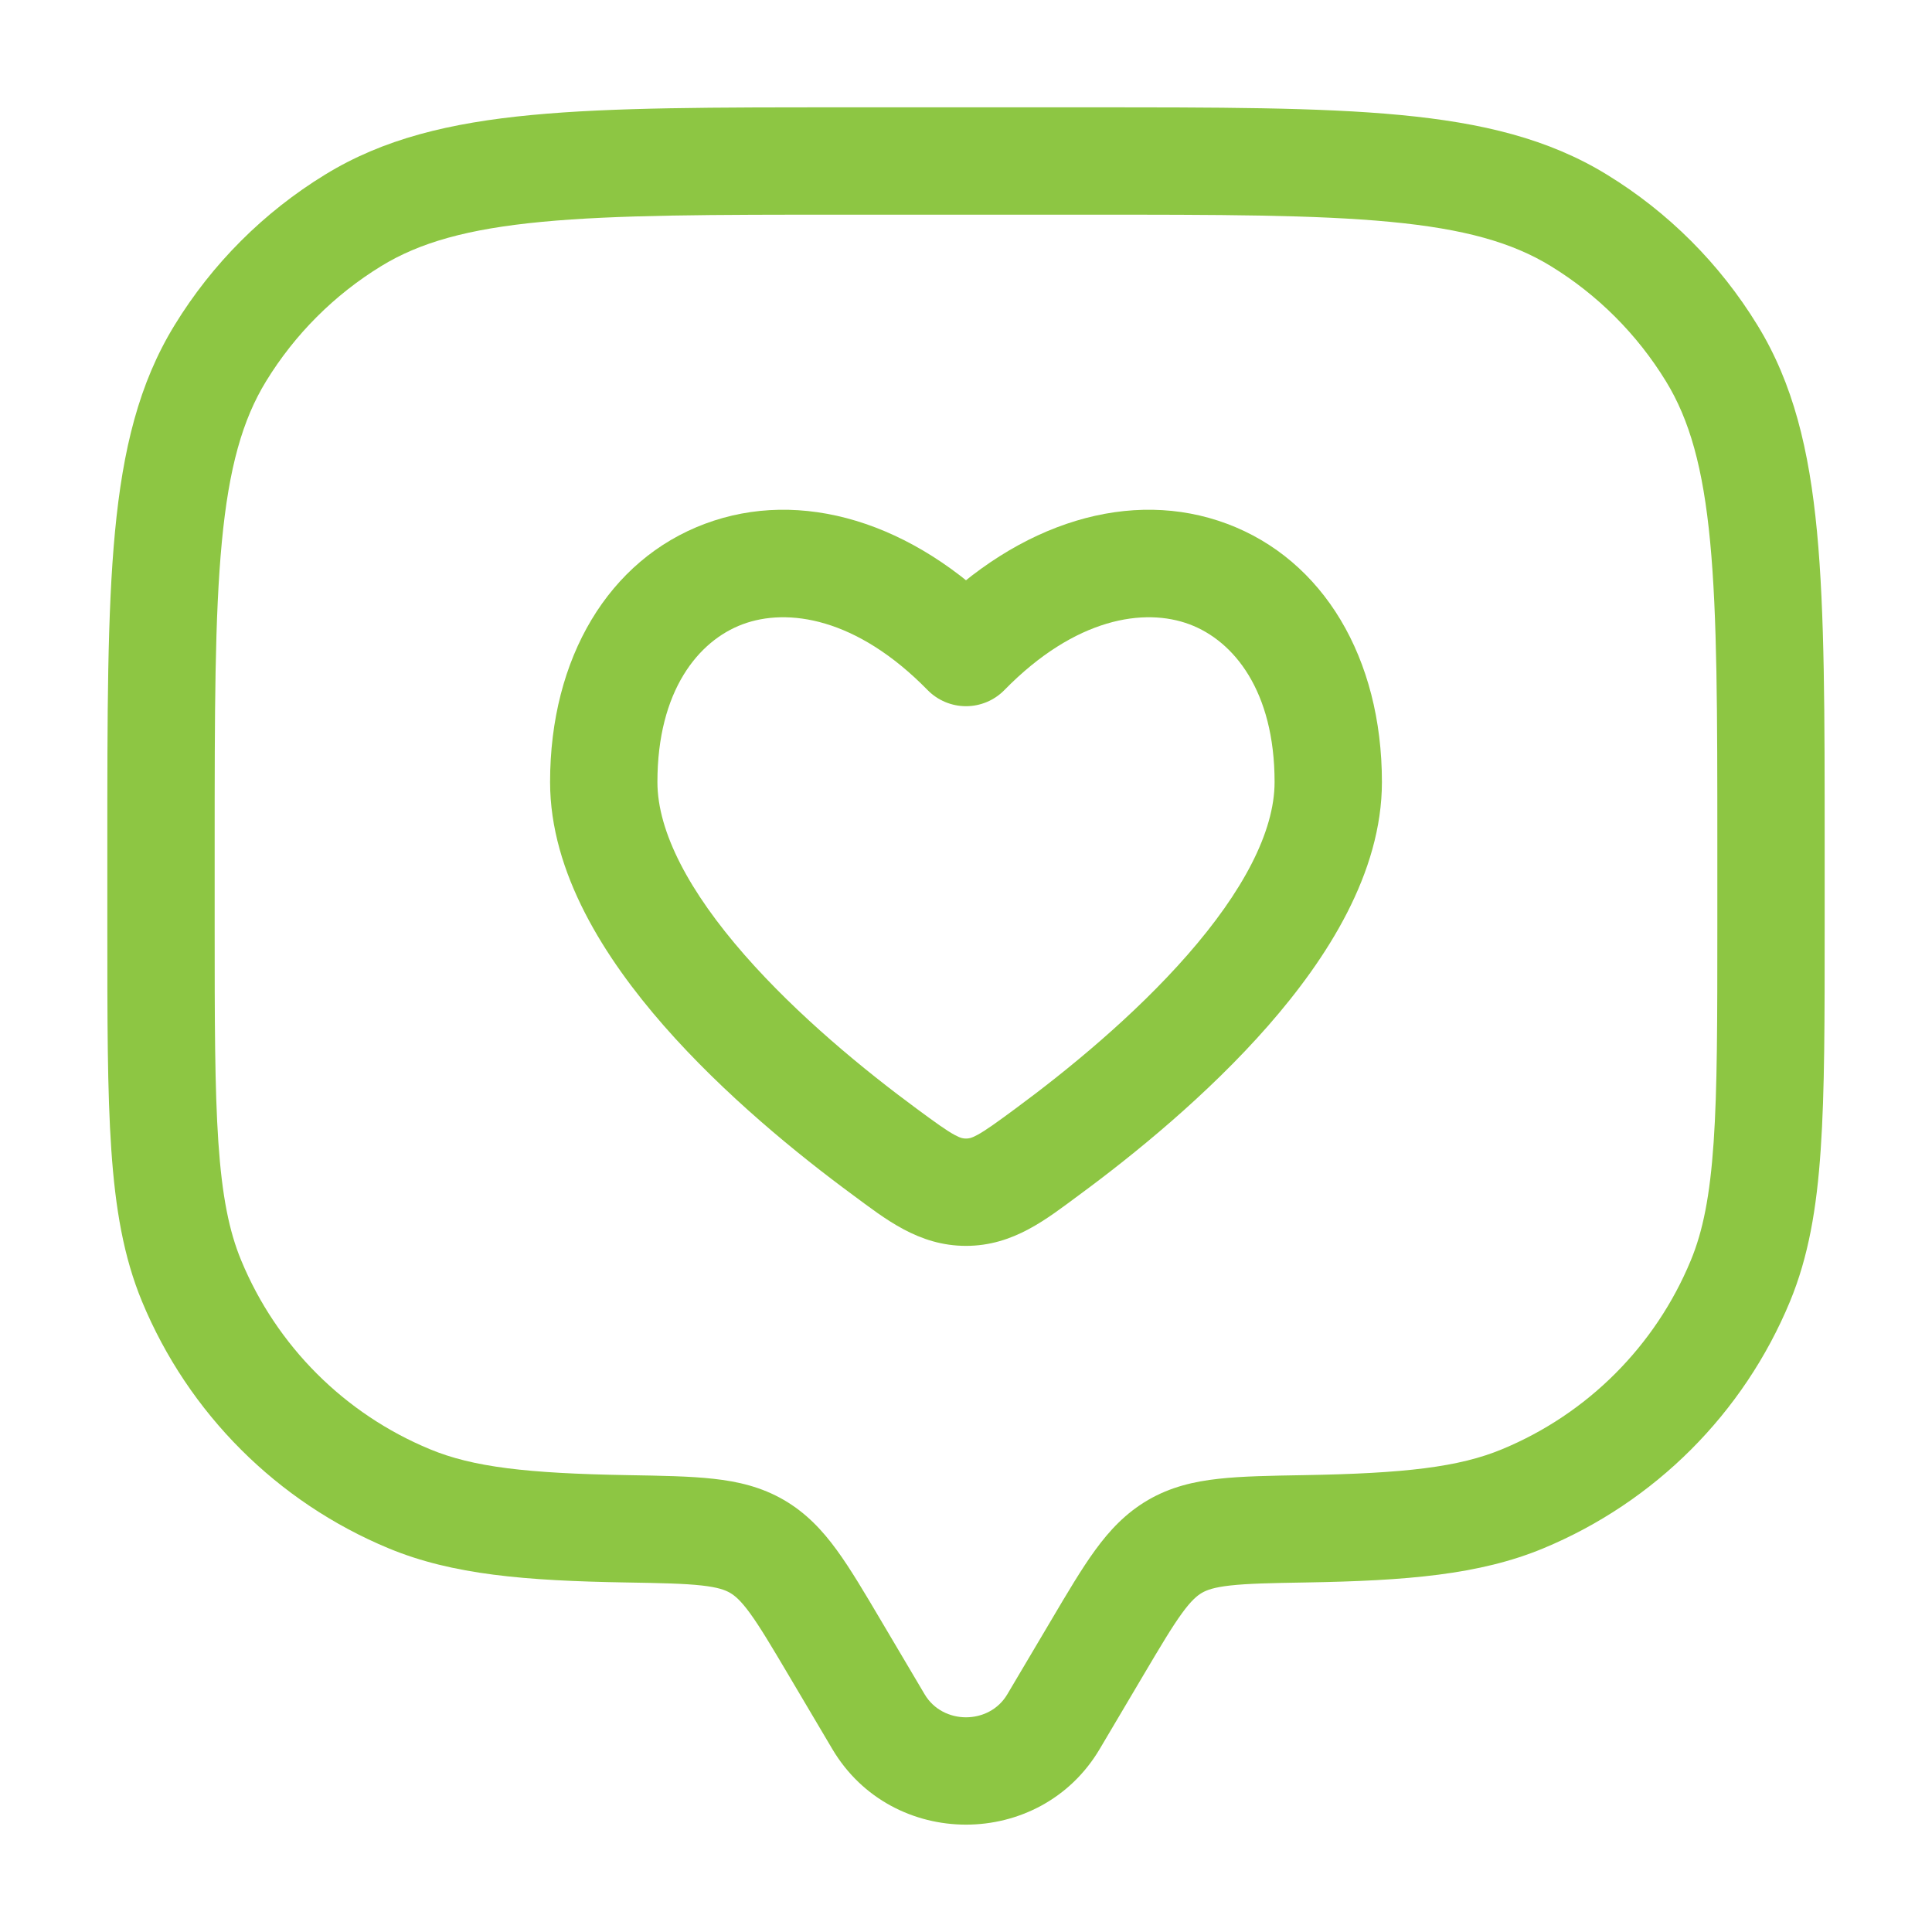
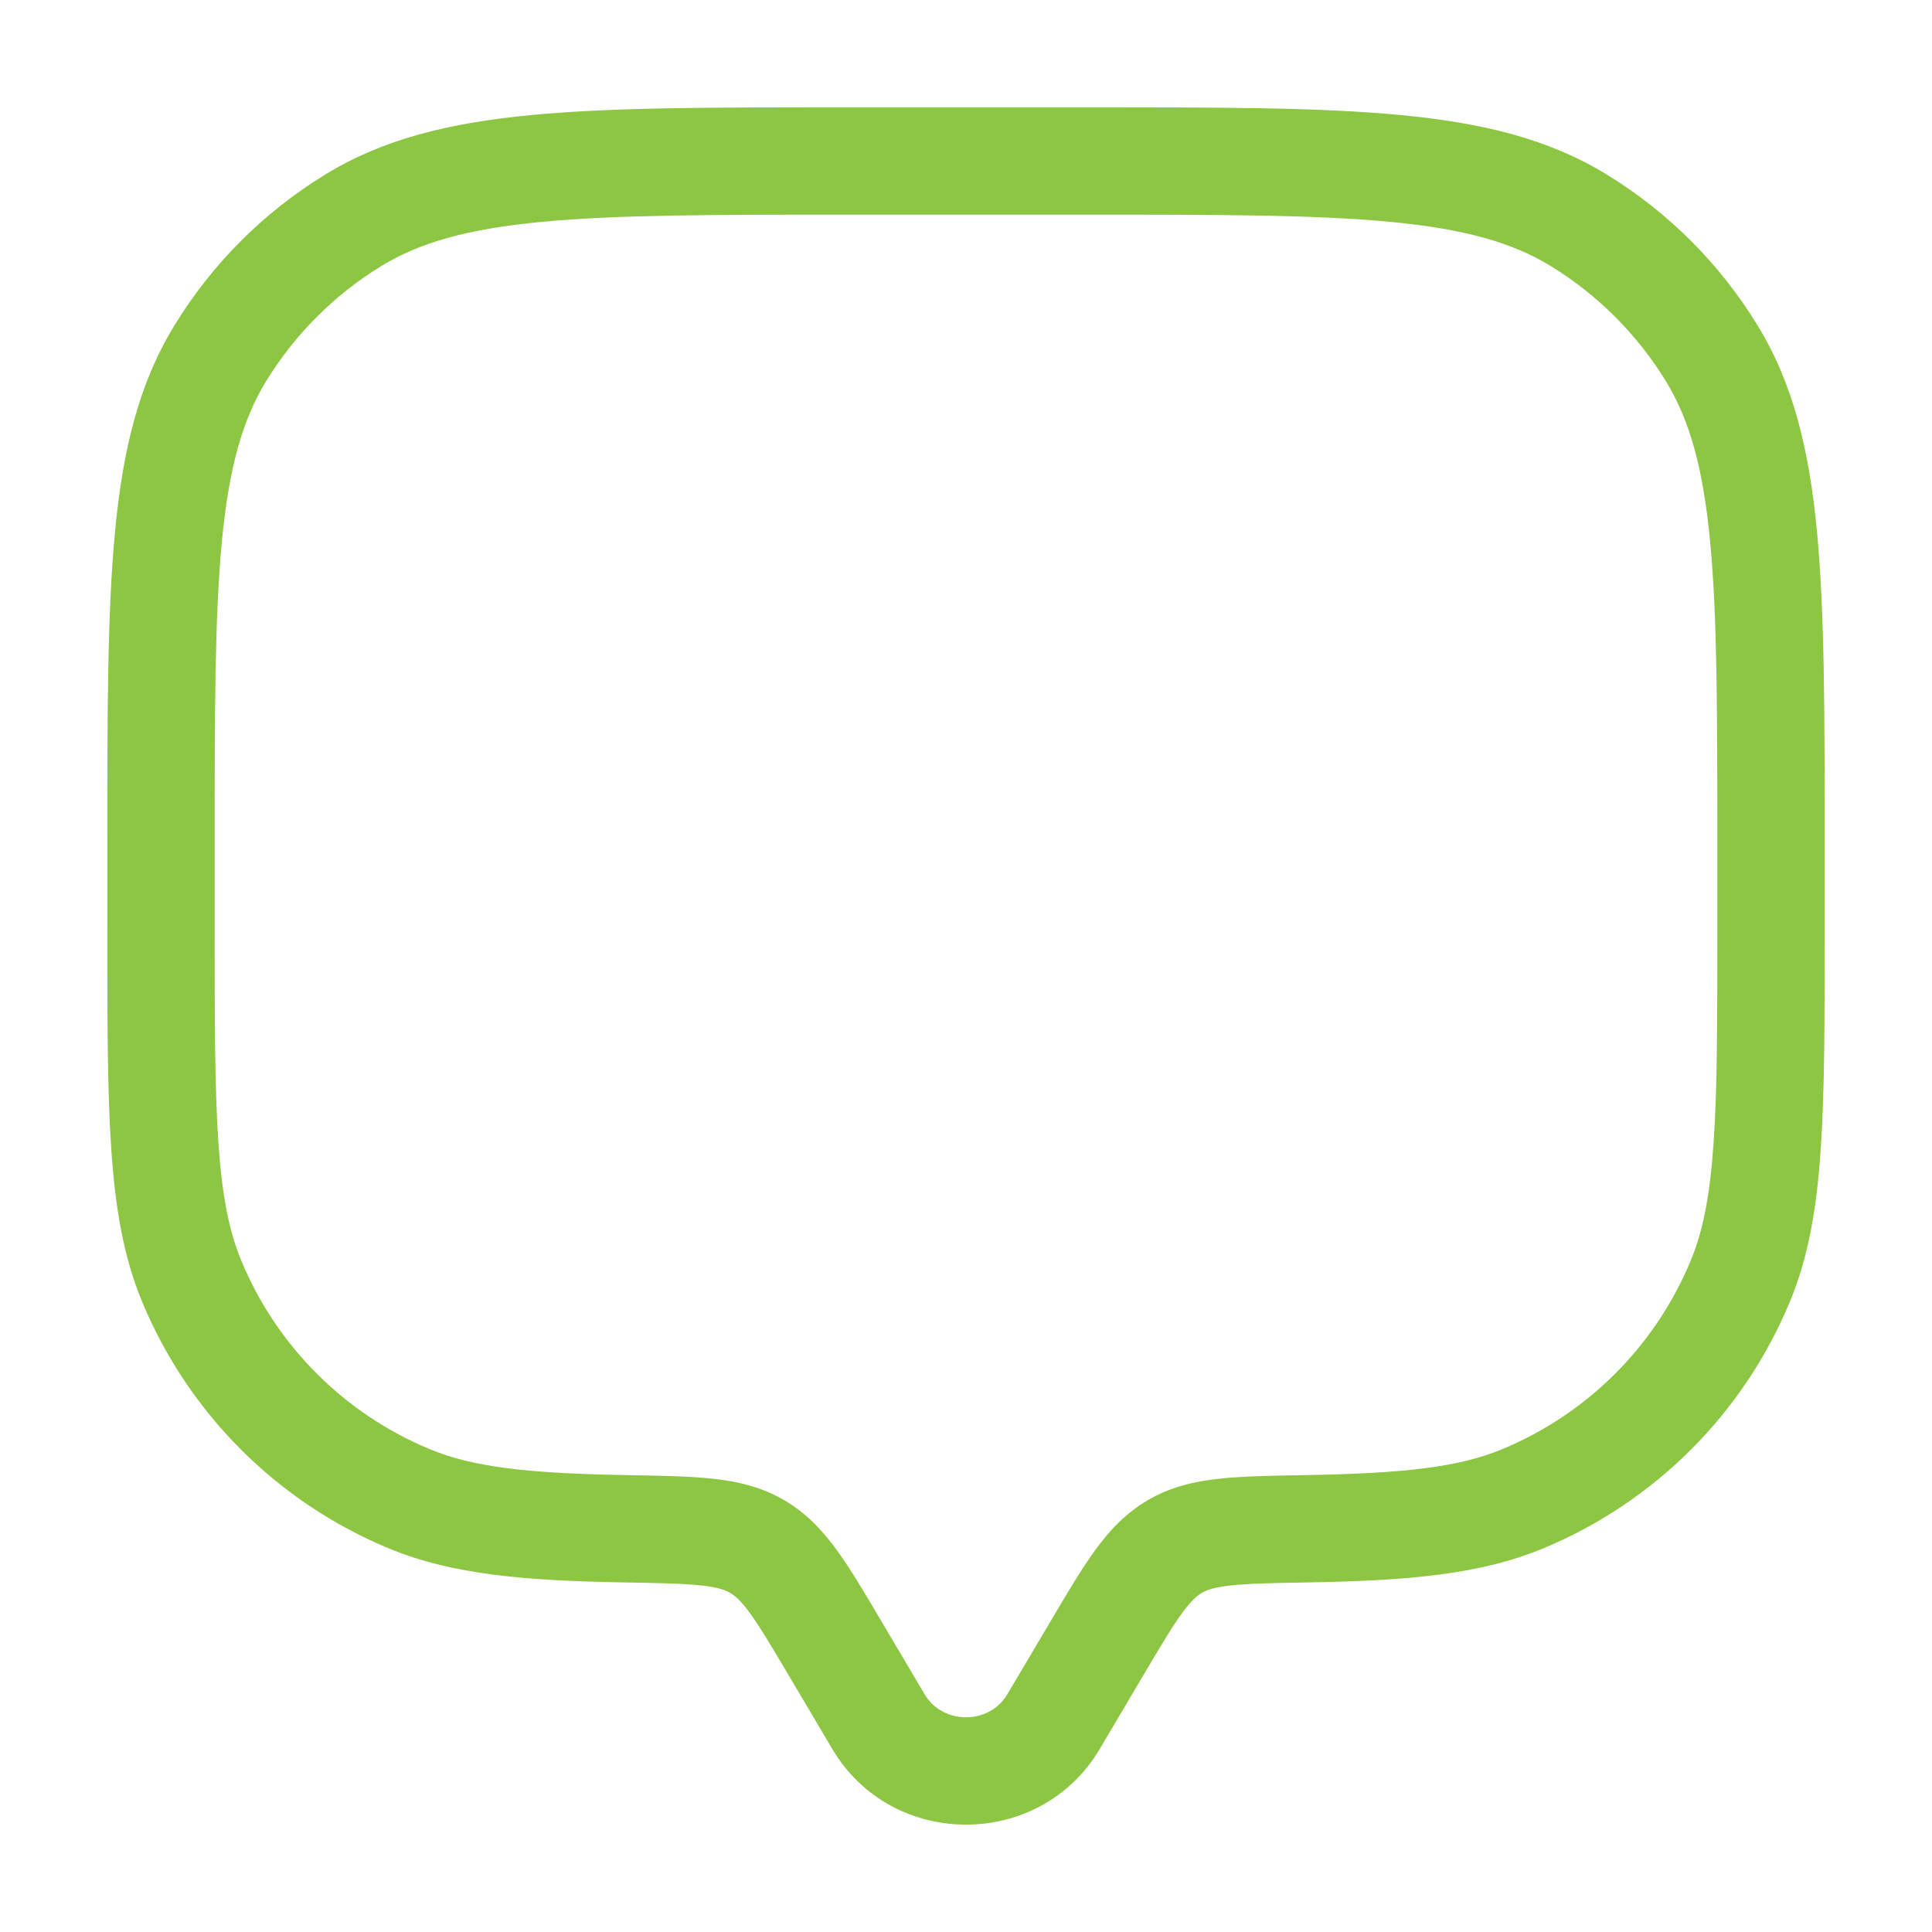
<svg xmlns="http://www.w3.org/2000/svg" width="36" height="36" viewBox="0 0 36 36" fill="none">
  <path d="M19.63 32.081L20.491 32.591V32.591L19.63 32.081ZM20.443 30.708L19.583 30.198L20.443 30.708ZM15.557 30.708L14.696 31.217L15.557 30.708ZM16.37 32.081L17.23 31.572L16.37 32.081ZM3.571 23.87L4.495 23.487H4.495L3.571 23.87ZM11.684 28.487L11.667 29.487L11.684 28.487ZM7.63 27.929L7.247 28.853L7.247 28.853L7.63 27.929ZM32.429 23.87L33.353 24.253V24.253L32.429 23.87ZM24.316 28.487L24.298 27.487L24.316 28.487ZM28.37 27.929L28.753 28.853H28.753L28.37 27.929ZM29.419 4.105L28.896 4.958L29.419 4.105ZM31.895 6.581L32.747 6.059L32.747 6.059L31.895 6.581ZM6.581 4.105L6.059 3.253L6.581 4.105ZM4.105 6.581L3.253 6.059H3.253L4.105 6.581ZM14.104 28.815L14.607 27.95L14.607 27.95L14.104 28.815ZM20.491 32.591L21.304 31.217L19.583 30.198L18.769 31.572L20.491 32.591ZM14.696 31.217L15.509 32.591L17.23 31.572L16.417 30.198L14.696 31.217ZM18.769 31.572C18.432 32.142 17.568 32.142 17.23 31.572L15.509 32.591C16.621 34.469 19.379 34.469 20.491 32.591L18.769 31.572ZM15.75 4H20.25V2H15.75V4ZM32 15.75V17.25H34V15.75H32ZM4 17.25V15.75H2V17.25H4ZM2 17.25C2 18.984 1.999 20.334 2.074 21.422C2.149 22.519 2.303 23.422 2.647 24.253L4.495 23.487C4.268 22.941 4.137 22.281 4.069 21.286C4.001 20.282 4 19.011 4 17.25H2ZM11.702 27.487C9.818 27.455 8.81 27.336 8.013 27.005L7.247 28.853C8.431 29.343 9.784 29.455 11.667 29.487L11.702 27.487ZM2.647 24.253C3.51 26.335 5.164 27.99 7.247 28.853L8.013 27.005C6.42 26.346 5.154 25.08 4.495 23.487L2.647 24.253ZM32 17.25C32 19.011 32 20.282 31.931 21.286C31.863 22.281 31.732 22.941 31.505 23.487L33.353 24.253C33.697 23.422 33.852 22.519 33.926 21.422C34.001 20.334 34 18.984 34 17.25H32ZM24.333 29.487C26.216 29.455 27.57 29.343 28.753 28.853L27.987 27.005C27.19 27.336 26.181 27.455 24.298 27.487L24.333 29.487ZM31.505 23.487C30.846 25.08 29.58 26.346 27.987 27.005L28.753 28.853C30.835 27.99 32.49 26.335 33.353 24.253L31.505 23.487ZM20.25 4C22.724 4 24.51 4.001 25.905 4.134C27.285 4.265 28.178 4.518 28.896 4.958L29.941 3.253C28.856 2.587 27.62 2.288 26.094 2.143C24.583 1.999 22.686 2 20.25 2V4ZM34 15.75C34 13.314 34.001 11.417 33.857 9.906C33.712 8.38 33.413 7.144 32.747 6.059L31.042 7.104C31.482 7.822 31.735 8.716 31.866 10.095C31.999 11.49 32 13.276 32 15.75H34ZM28.896 4.958C29.771 5.494 30.506 6.229 31.042 7.104L32.747 6.059C32.047 4.915 31.085 3.953 29.941 3.253L28.896 4.958ZM15.75 2C13.314 2 11.417 1.999 9.906 2.143C8.38 2.288 7.144 2.587 6.059 3.253L7.104 4.958C7.822 4.518 8.716 4.265 10.095 4.134C11.49 4.001 13.276 4 15.75 4V2ZM4 15.75C4 13.276 4.001 11.49 4.134 10.095C4.265 8.716 4.518 7.822 4.958 7.104L3.253 6.059C2.587 7.144 2.288 8.38 2.143 9.906C1.999 11.417 2 13.314 2 15.75H4ZM6.059 3.253C4.915 3.953 3.953 4.915 3.253 6.059L4.958 7.104C5.494 6.229 6.229 5.494 7.104 4.958L6.059 3.253ZM16.417 30.198C16.112 29.682 15.848 29.234 15.592 28.883C15.324 28.515 15.022 28.192 14.607 27.95L13.601 29.679C13.693 29.732 13.802 29.822 13.976 30.061C14.162 30.317 14.371 30.668 14.696 31.217L16.417 30.198ZM11.667 29.487C12.323 29.498 12.747 29.507 13.073 29.543C13.379 29.577 13.513 29.628 13.601 29.679L14.607 27.95C14.188 27.707 13.751 27.605 13.293 27.555C12.854 27.506 12.321 27.498 11.702 27.487L11.667 29.487ZM21.304 31.217C21.629 30.668 21.838 30.317 22.024 30.061C22.198 29.822 22.307 29.732 22.398 29.679L21.393 27.95C20.978 28.192 20.676 28.515 20.408 28.883C20.152 29.234 19.888 29.682 19.583 30.198L21.304 31.217ZM24.298 27.487C23.679 27.498 23.146 27.506 22.707 27.555C22.249 27.605 21.811 27.707 21.393 27.95L22.398 29.679C22.487 29.628 22.621 29.577 22.927 29.543C23.253 29.507 23.677 29.498 24.333 29.487L24.298 27.487Z" fill="#8DC643" />
-   <path d="M16.485 21.462L17.078 20.657H17.078L16.485 21.462ZM18 12.159L17.285 12.859C17.474 13.051 17.731 13.159 18 13.159C18.269 13.159 18.526 13.051 18.715 12.859L18 12.159ZM19.515 21.462L18.922 20.657L18.922 20.657L19.515 21.462ZM18 22.215L18 21.215H18L18 22.215ZM17.078 20.657C16.11 19.944 14.866 18.927 13.874 17.794C12.851 16.626 12.25 15.507 12.25 14.572H10.25C10.25 16.266 11.272 17.859 12.369 19.112C13.497 20.4 14.87 21.515 15.892 22.267L17.078 20.657ZM12.25 14.572C12.25 12.872 13.012 11.941 13.836 11.633C14.671 11.321 15.958 11.503 17.285 12.859L18.715 11.46C17.005 9.713 14.916 9.094 13.136 9.76C11.344 10.43 10.25 12.257 10.25 14.572H12.25ZM20.108 22.267C21.13 21.515 22.503 20.4 23.631 19.112C24.728 17.859 25.75 16.266 25.75 14.572H23.75C23.75 15.507 23.149 16.626 22.126 17.794C21.134 18.927 19.89 19.944 18.922 20.657L20.108 22.267ZM25.75 14.572C25.75 12.257 24.656 10.43 22.864 9.76C21.084 9.094 18.995 9.713 17.285 11.46L18.715 12.859C20.042 11.503 21.329 11.321 22.164 11.633C22.988 11.941 23.75 12.872 23.75 14.572H25.75ZM15.892 22.267C16.49 22.708 17.112 23.215 18 23.215L18 21.215C17.953 21.215 17.907 21.212 17.789 21.148C17.632 21.063 17.44 20.924 17.078 20.657L15.892 22.267ZM18.922 20.657C18.56 20.924 18.368 21.063 18.211 21.148C18.093 21.212 18.047 21.215 18 21.215L18 23.215C18.888 23.215 19.51 22.708 20.108 22.267L18.922 20.657Z" fill="#8DC643" />
</svg>